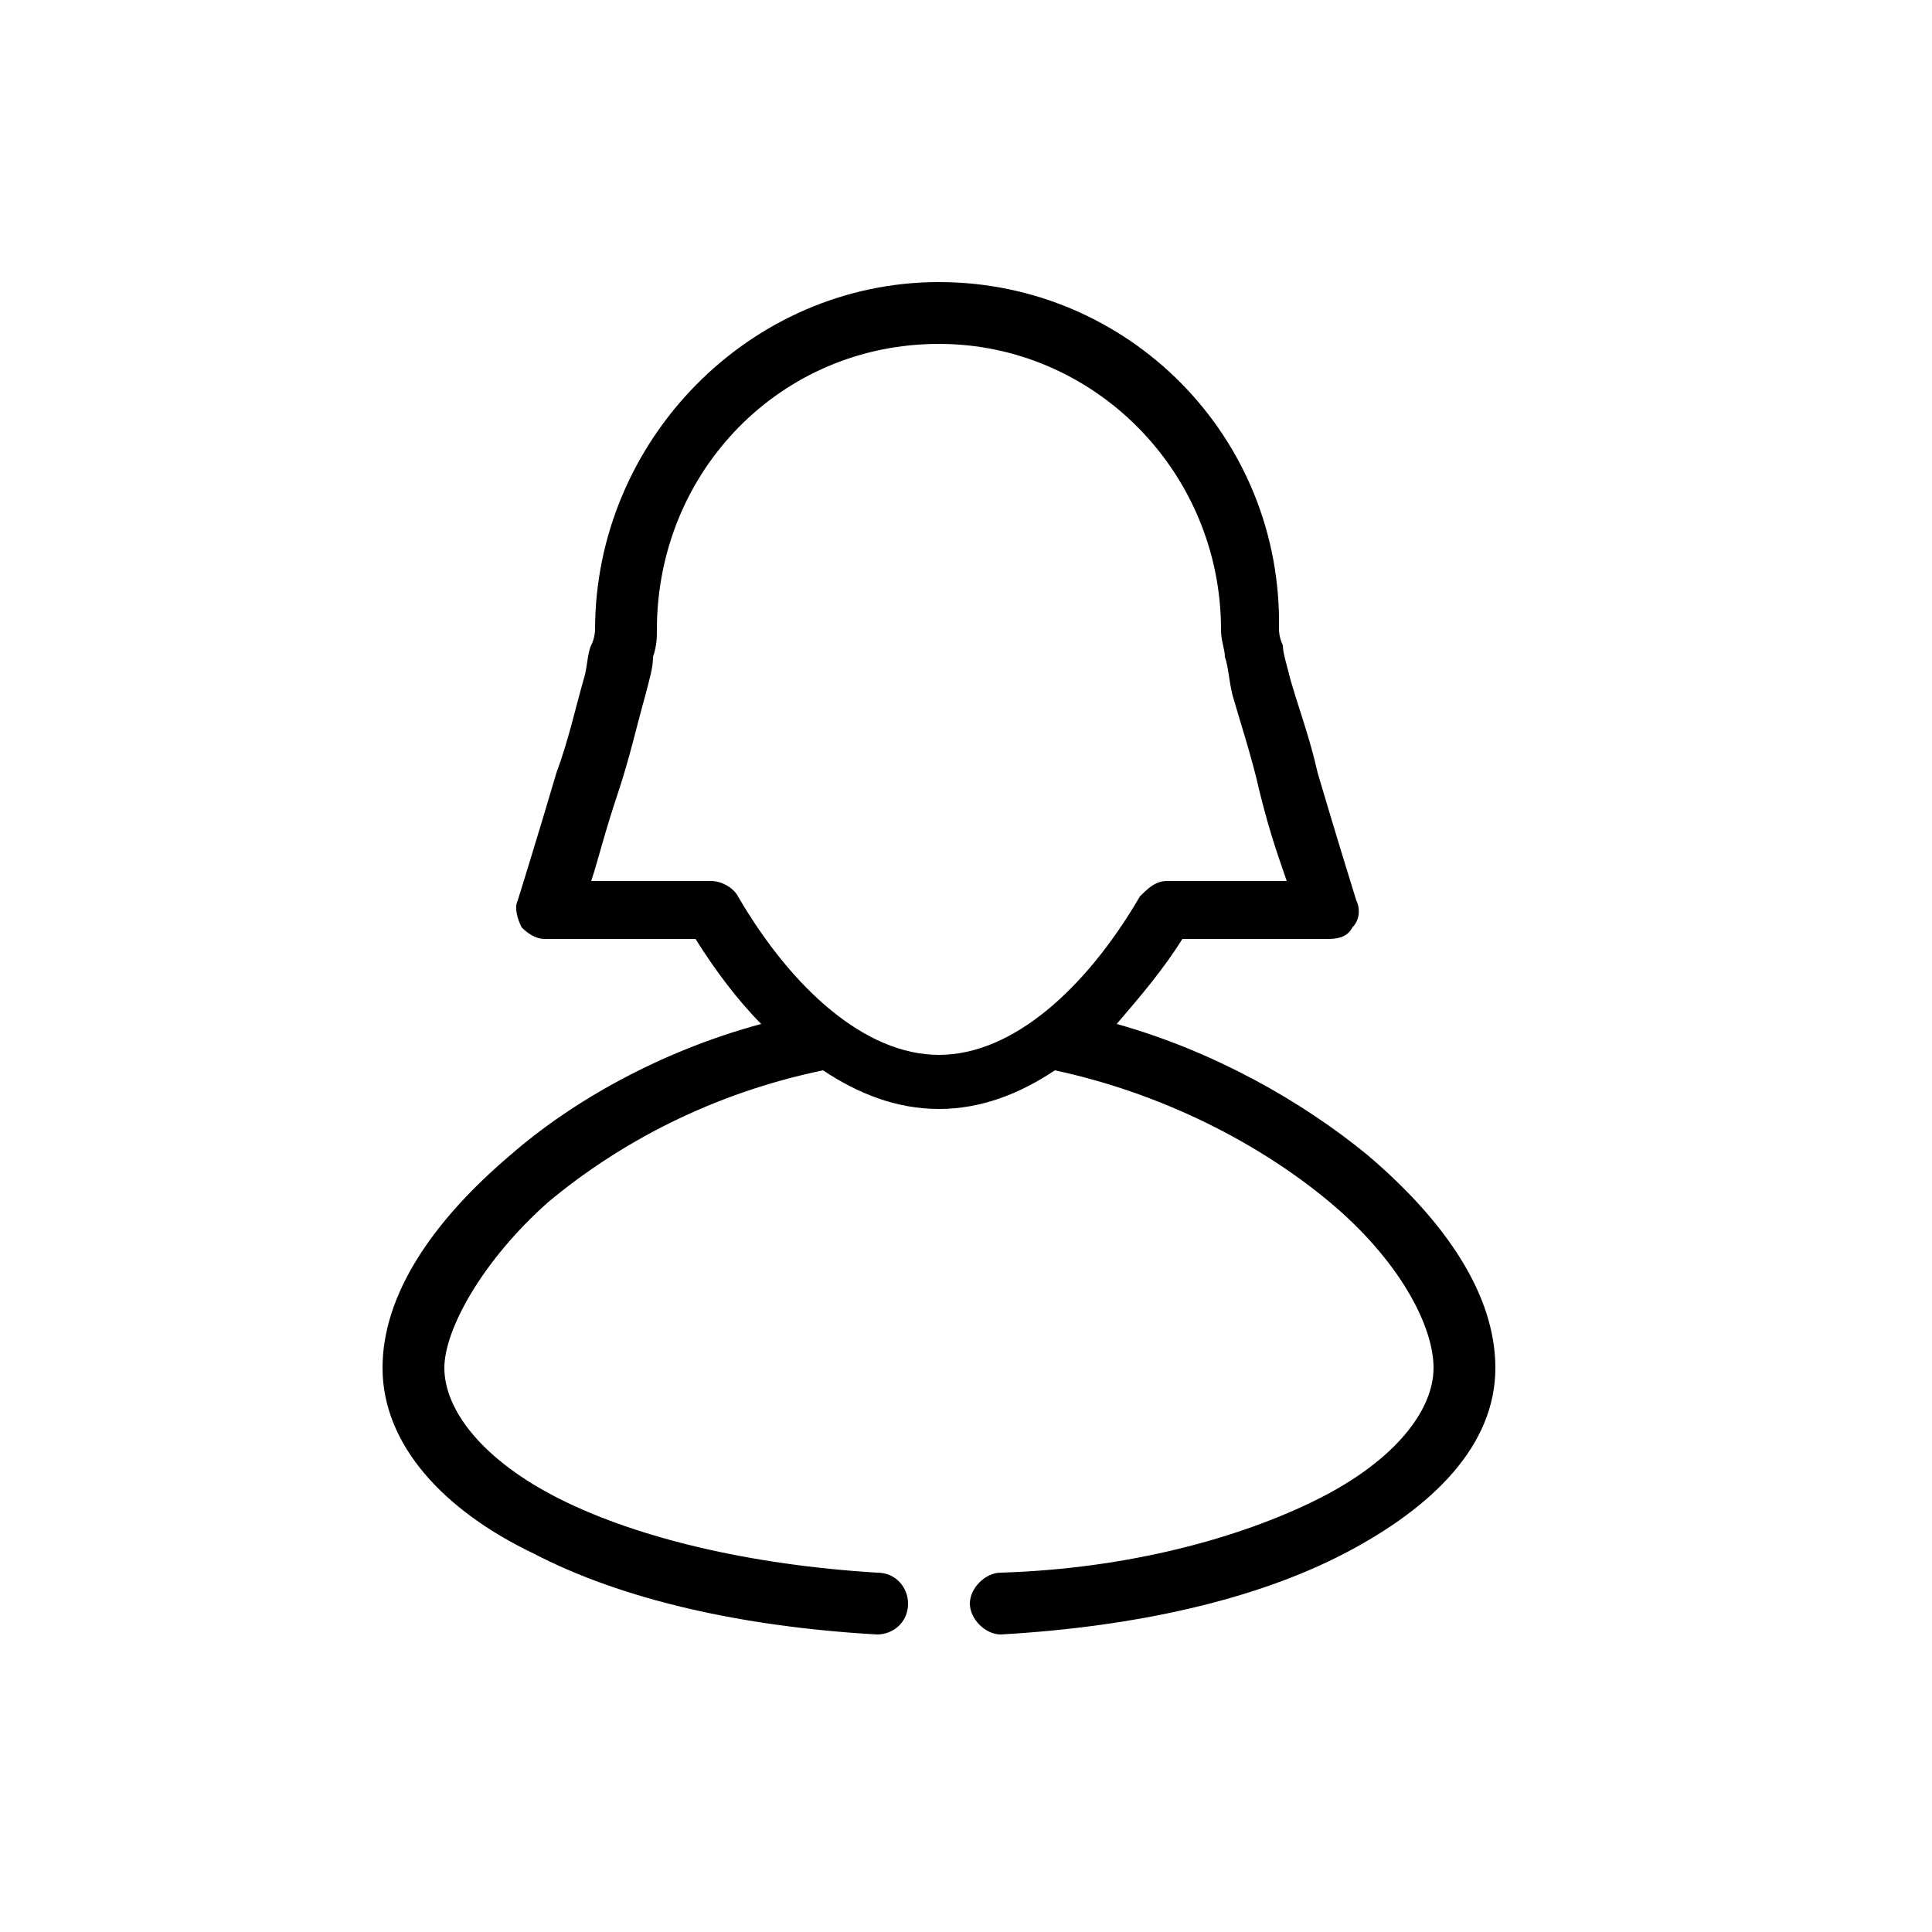
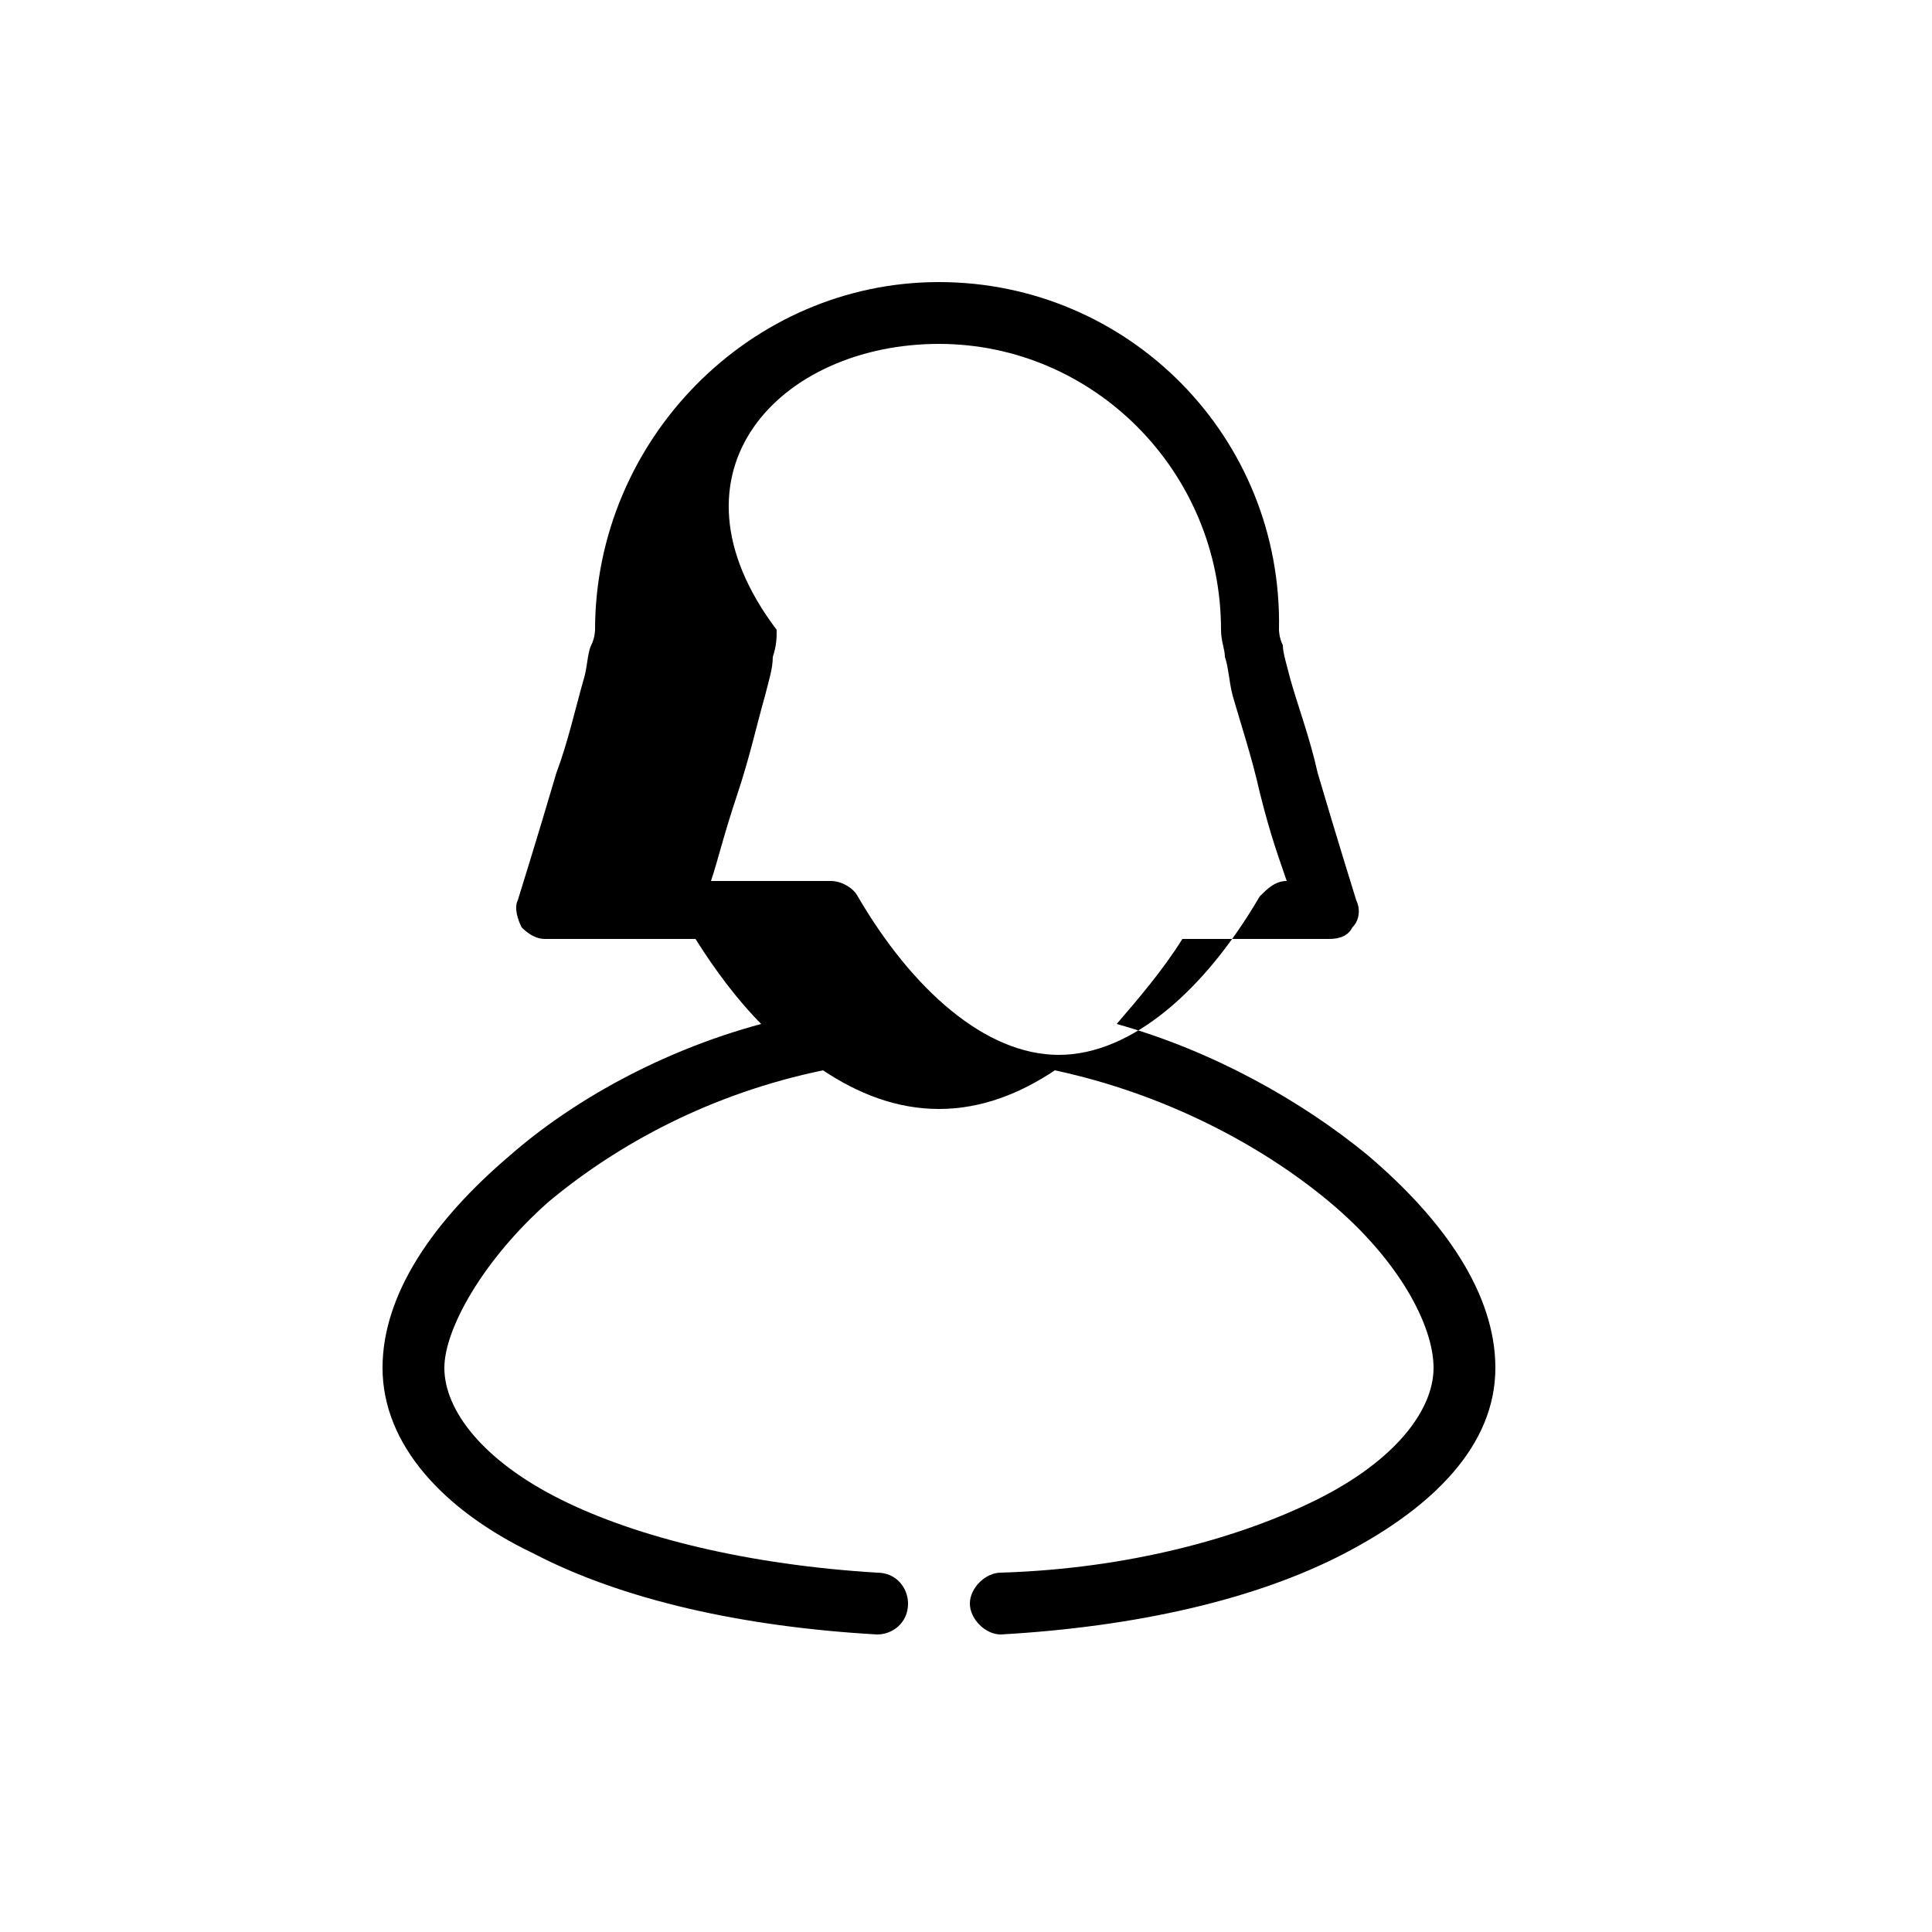
<svg xmlns="http://www.w3.org/2000/svg" version="1.1" id="Capa_1" x="0px" y="0px" viewBox="0 0 50 50" style="enable-background:new 0 0 50 50;" xml:space="preserve">
-   <path d="M24.3,7.3c-4.9,0-8.9,4.1-8.9,9c0,0,0,0.2-0.1,0.4c-0.1,0.2-0.1,0.6-0.2,0.9c-0.2,0.7-0.4,1.6-0.7,2.4c-0.5,1.7-1,3.3-1,3.3  h0c-0.1,0.2,0,0.5,0.1,0.7c0.2,0.2,0.4,0.3,0.6,0.3H18c0.5,0.8,1.1,1.6,1.7,2.2c-2.6,0.7-4.9,2-6.5,3.4c-2,1.7-3.3,3.6-3.3,5.5  c0,2,1.6,3.7,3.9,4.8c2.3,1.2,5.4,1.9,8.9,2.1v0c0.4,0,0.8-0.3,0.8-0.8c0-0.4-0.3-0.8-0.8-0.8c-3.3-0.2-6.2-0.9-8.2-1.9  c-2-1-3-2.3-3-3.4c0-1,1-2.8,2.7-4.3c1.8-1.5,4.2-2.8,7.1-3.4c0.9,0.6,1.9,1,3,1s2.1-0.4,3-1c2.8,0.6,5.3,1.9,7.1,3.4  c1.8,1.5,2.7,3.2,2.7,4.3c0,1.1-1,2.4-3,3.4c-2,1-4.9,1.8-8.2,1.9h0c-0.4,0-0.8,0.4-0.8,0.8c0,0.4,0.4,0.8,0.8,0.8  c3.5-0.2,6.6-0.9,8.9-2.1s3.9-2.8,3.9-4.8c0-1.9-1.3-3.8-3.3-5.5c-1.7-1.4-4-2.7-6.5-3.4c0.6-0.7,1.2-1.4,1.7-2.2h3.8  c0.3,0,0.5-0.1,0.6-0.3c0.2-0.2,0.2-0.5,0.1-0.7c0,0-0.5-1.6-1-3.3c-0.2-0.9-0.5-1.7-0.7-2.4c-0.1-0.4-0.2-0.7-0.2-0.9  c-0.1-0.2-0.1-0.4-0.1-0.4C33.2,11.3,29.2,7.3,24.3,7.3L24.3,7.3z M24.3,8.9c4,0,7.3,3.3,7.3,7.4c0,0.3,0.1,0.5,0.1,0.7  c0.1,0.3,0.1,0.6,0.2,1c0.2,0.7,0.5,1.6,0.7,2.5c0.3,1.2,0.5,1.7,0.7,2.3h-3.1h0c-0.3,0-0.5,0.2-0.7,0.4c-1.4,2.4-3.3,4.1-5.2,4.1  c-1.9,0-3.8-1.7-5.2-4.1c-0.1-0.2-0.4-0.4-0.7-0.4h-3.1c0.2-0.6,0.3-1.1,0.7-2.3c0.3-0.9,0.5-1.8,0.7-2.5c0.1-0.4,0.2-0.7,0.2-1  c0.1-0.3,0.1-0.5,0.1-0.7C17,12.2,20.2,8.9,24.3,8.9L24.3,8.9z" />
+   <path d="M24.3,7.3c-4.9,0-8.9,4.1-8.9,9c0,0,0,0.2-0.1,0.4c-0.1,0.2-0.1,0.6-0.2,0.9c-0.2,0.7-0.4,1.6-0.7,2.4c-0.5,1.7-1,3.3-1,3.3  h0c-0.1,0.2,0,0.5,0.1,0.7c0.2,0.2,0.4,0.3,0.6,0.3H18c0.5,0.8,1.1,1.6,1.7,2.2c-2.6,0.7-4.9,2-6.5,3.4c-2,1.7-3.3,3.6-3.3,5.5  c0,2,1.6,3.7,3.9,4.8c2.3,1.2,5.4,1.9,8.9,2.1v0c0.4,0,0.8-0.3,0.8-0.8c0-0.4-0.3-0.8-0.8-0.8c-3.3-0.2-6.2-0.9-8.2-1.9  c-2-1-3-2.3-3-3.4c0-1,1-2.8,2.7-4.3c1.8-1.5,4.2-2.8,7.1-3.4c0.9,0.6,1.9,1,3,1s2.1-0.4,3-1c2.8,0.6,5.3,1.9,7.1,3.4  c1.8,1.5,2.7,3.2,2.7,4.3c0,1.1-1,2.4-3,3.4c-2,1-4.9,1.8-8.2,1.9h0c-0.4,0-0.8,0.4-0.8,0.8c0,0.4,0.4,0.8,0.8,0.8  c3.5-0.2,6.6-0.9,8.9-2.1s3.9-2.8,3.9-4.8c0-1.9-1.3-3.8-3.3-5.5c-1.7-1.4-4-2.7-6.5-3.4c0.6-0.7,1.2-1.4,1.7-2.2h3.8  c0.3,0,0.5-0.1,0.6-0.3c0.2-0.2,0.2-0.5,0.1-0.7c0,0-0.5-1.6-1-3.3c-0.2-0.9-0.5-1.7-0.7-2.4c-0.1-0.4-0.2-0.7-0.2-0.9  c-0.1-0.2-0.1-0.4-0.1-0.4C33.2,11.3,29.2,7.3,24.3,7.3L24.3,7.3z M24.3,8.9c4,0,7.3,3.3,7.3,7.4c0,0.3,0.1,0.5,0.1,0.7  c0.1,0.3,0.1,0.6,0.2,1c0.2,0.7,0.5,1.6,0.7,2.5c0.3,1.2,0.5,1.7,0.7,2.3h0c-0.3,0-0.5,0.2-0.7,0.4c-1.4,2.4-3.3,4.1-5.2,4.1  c-1.9,0-3.8-1.7-5.2-4.1c-0.1-0.2-0.4-0.4-0.7-0.4h-3.1c0.2-0.6,0.3-1.1,0.7-2.3c0.3-0.9,0.5-1.8,0.7-2.5c0.1-0.4,0.2-0.7,0.2-1  c0.1-0.3,0.1-0.5,0.1-0.7C17,12.2,20.2,8.9,24.3,8.9L24.3,8.9z" />
</svg>